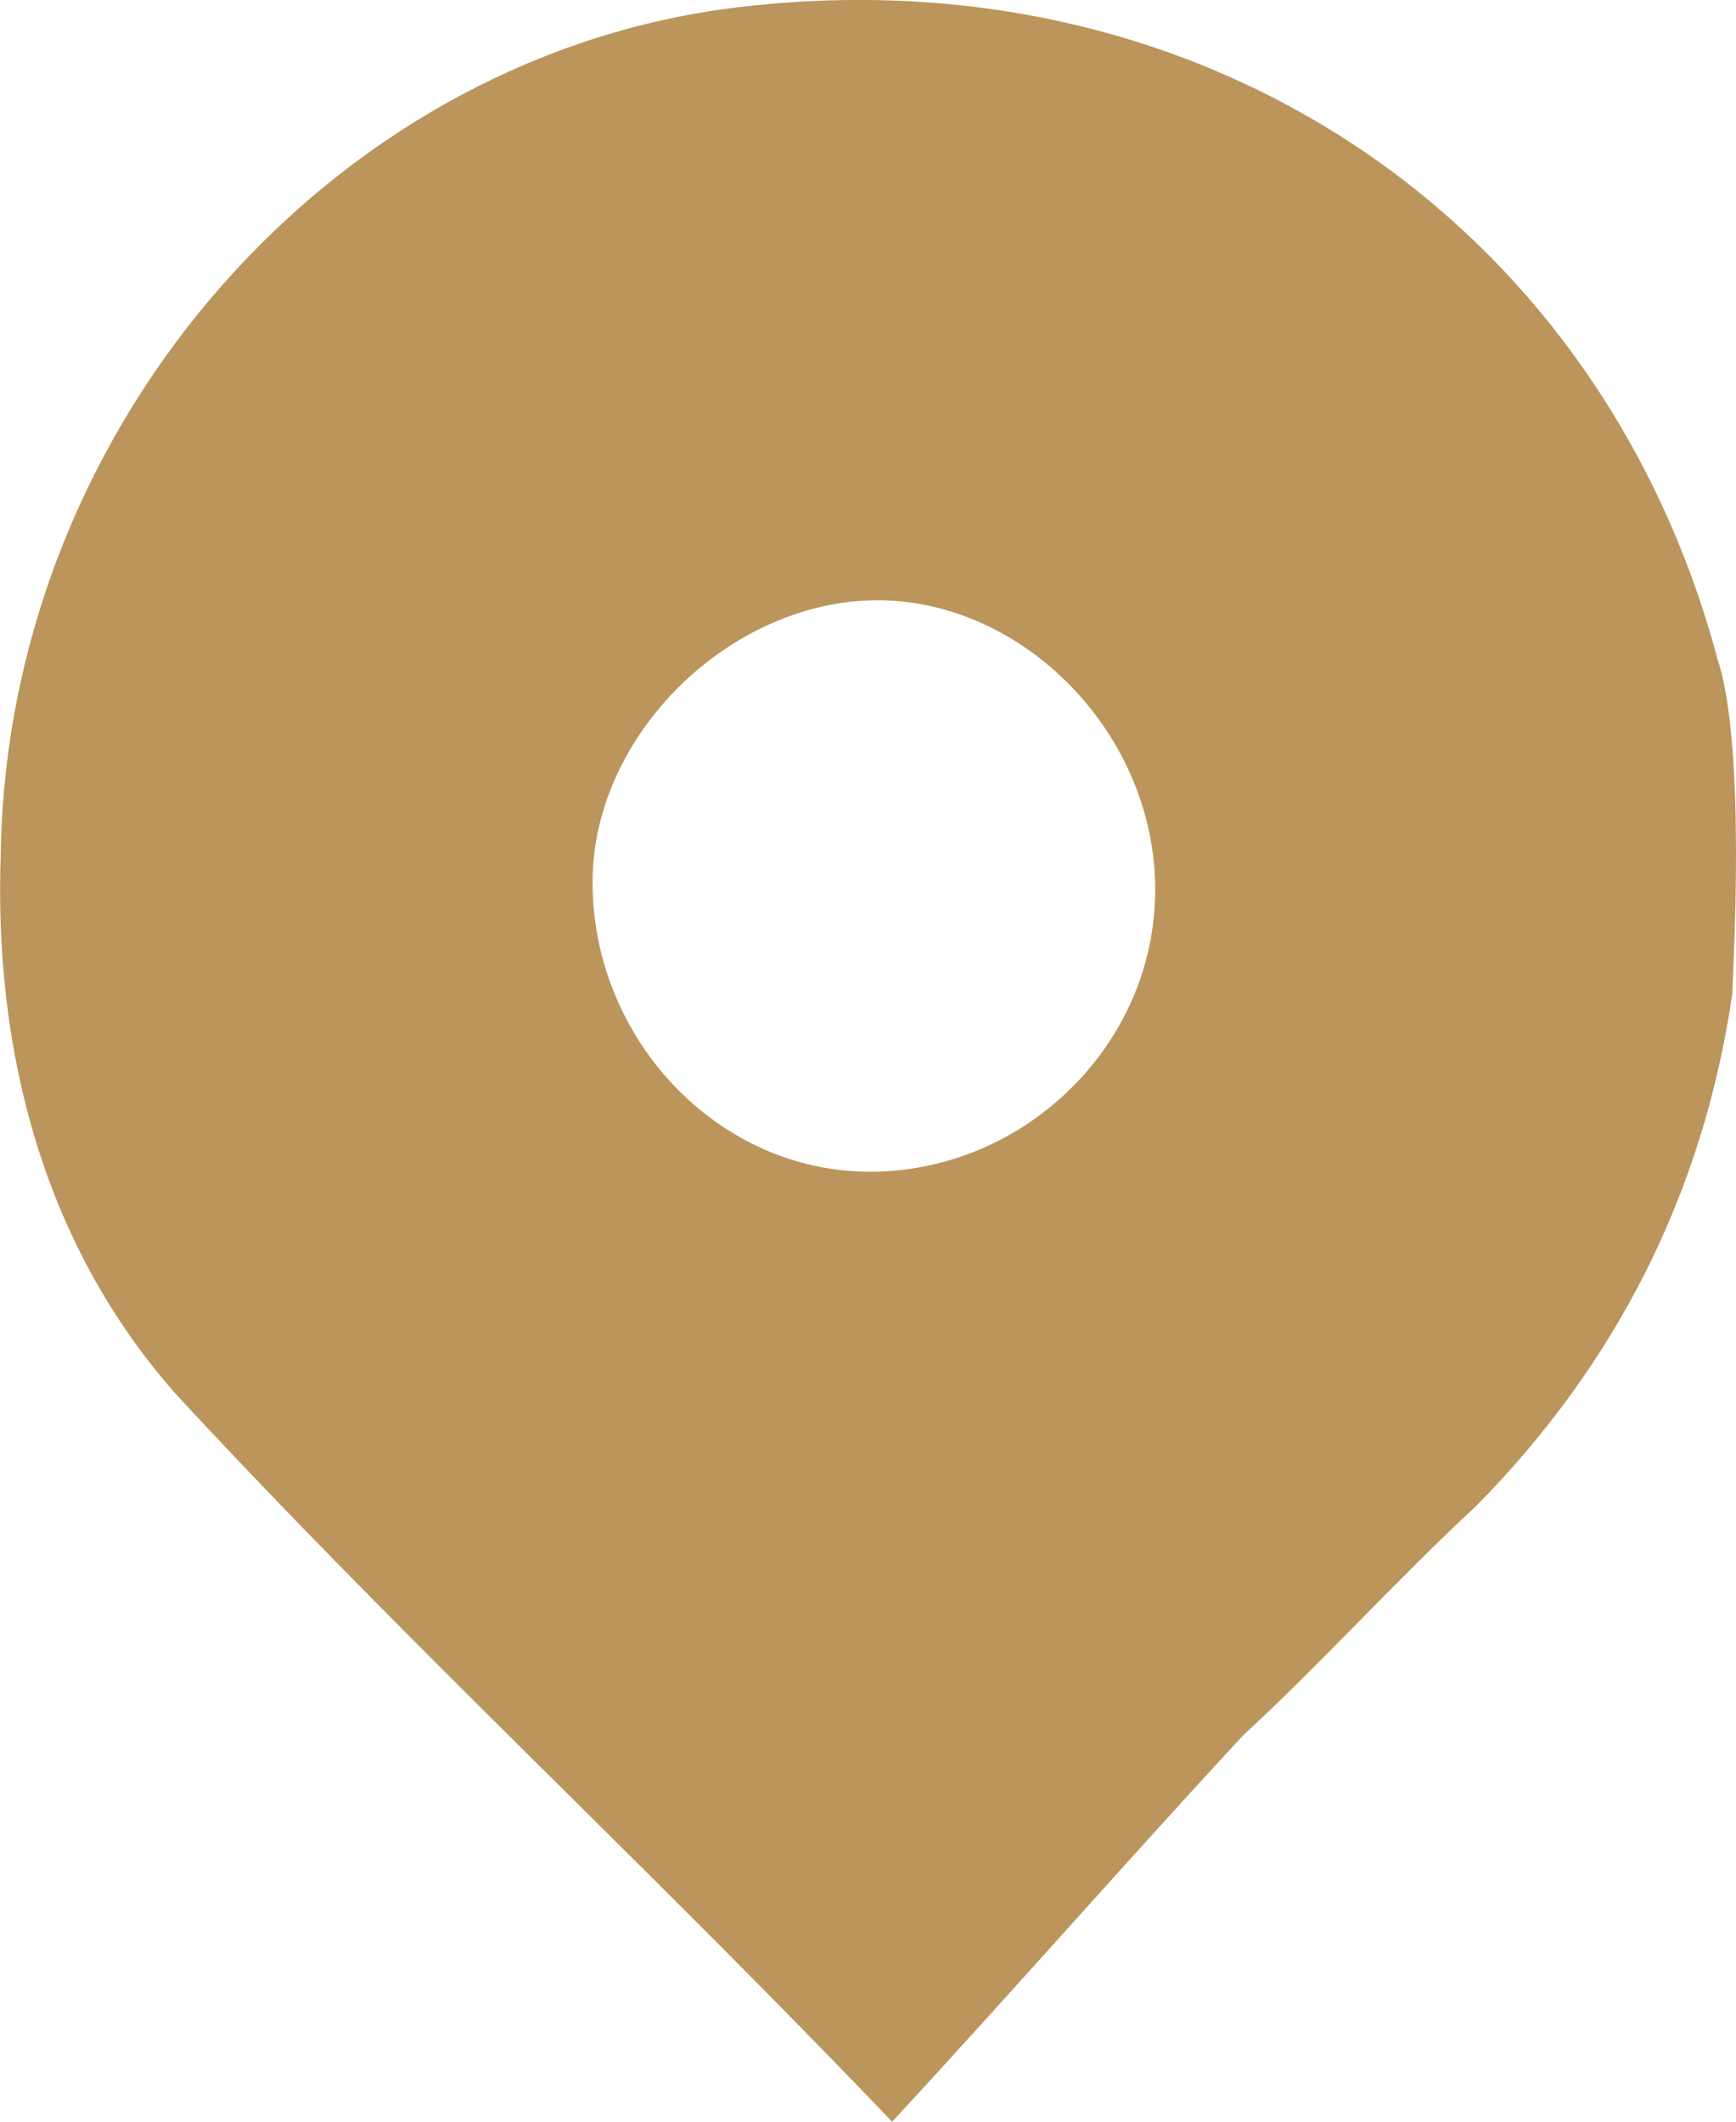
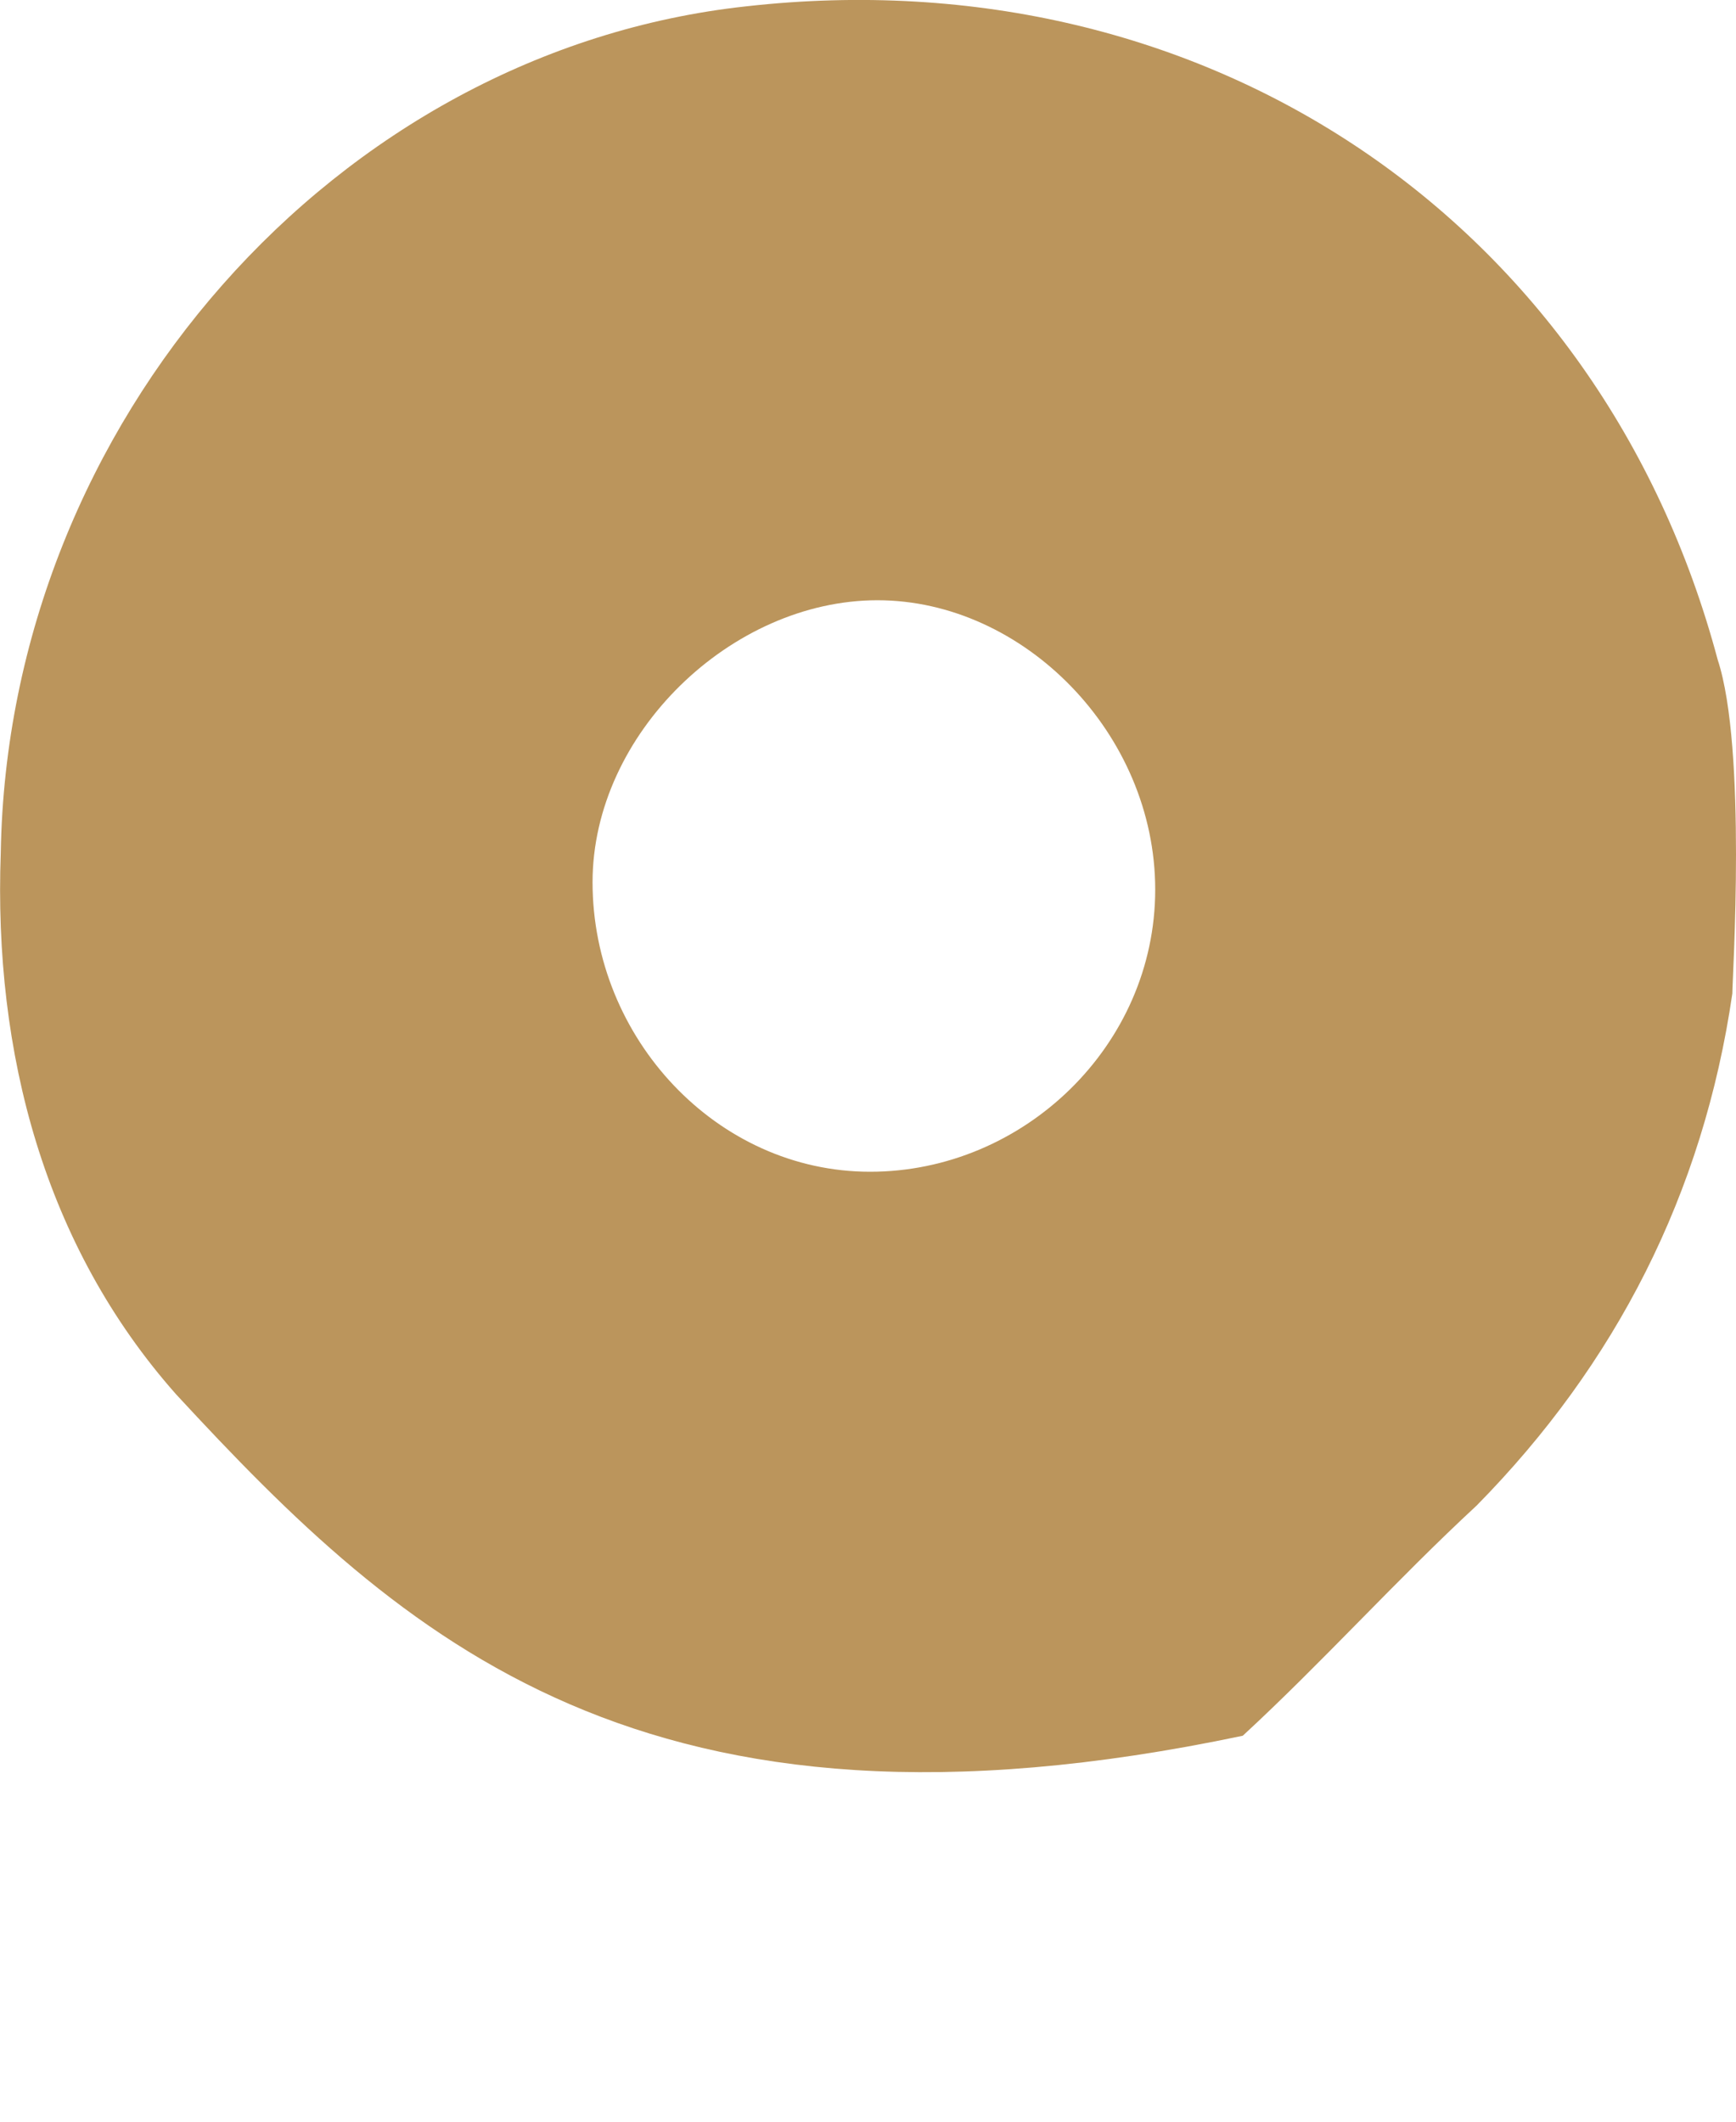
<svg xmlns="http://www.w3.org/2000/svg" width="9" height="11" viewBox="0 0 9 11" fill="none">
-   <path d="M8.981 5.151C8.83 6.19 8.375 7.075 7.655 7.806C7.239 8.191 6.86 8.614 6.443 8.999C5.837 9.653 5.231 10.346 4.625 11C3.337 9.653 2.087 8.499 0.913 7.229C0.231 6.459 -0.034 5.459 0.004 4.42C0.041 2.188 1.746 0.264 3.867 0.033C6.254 -0.236 8.299 1.149 8.905 3.42C9.057 3.881 8.981 5.074 8.981 5.151ZM4.511 6.075C5.307 6.075 5.989 5.42 5.989 4.612C5.989 3.804 5.307 3.112 4.549 3.112C3.792 3.112 3.072 3.804 3.072 4.574C3.072 5.382 3.716 6.075 4.511 6.075Z" fill="#BB955C" />
+   <path d="M8.981 5.151C8.83 6.19 8.375 7.075 7.655 7.806C7.239 8.191 6.86 8.614 6.443 8.999C3.337 9.653 2.087 8.499 0.913 7.229C0.231 6.459 -0.034 5.459 0.004 4.42C0.041 2.188 1.746 0.264 3.867 0.033C6.254 -0.236 8.299 1.149 8.905 3.42C9.057 3.881 8.981 5.074 8.981 5.151ZM4.511 6.075C5.307 6.075 5.989 5.42 5.989 4.612C5.989 3.804 5.307 3.112 4.549 3.112C3.792 3.112 3.072 3.804 3.072 4.574C3.072 5.382 3.716 6.075 4.511 6.075Z" fill="#BB955C" />
</svg>